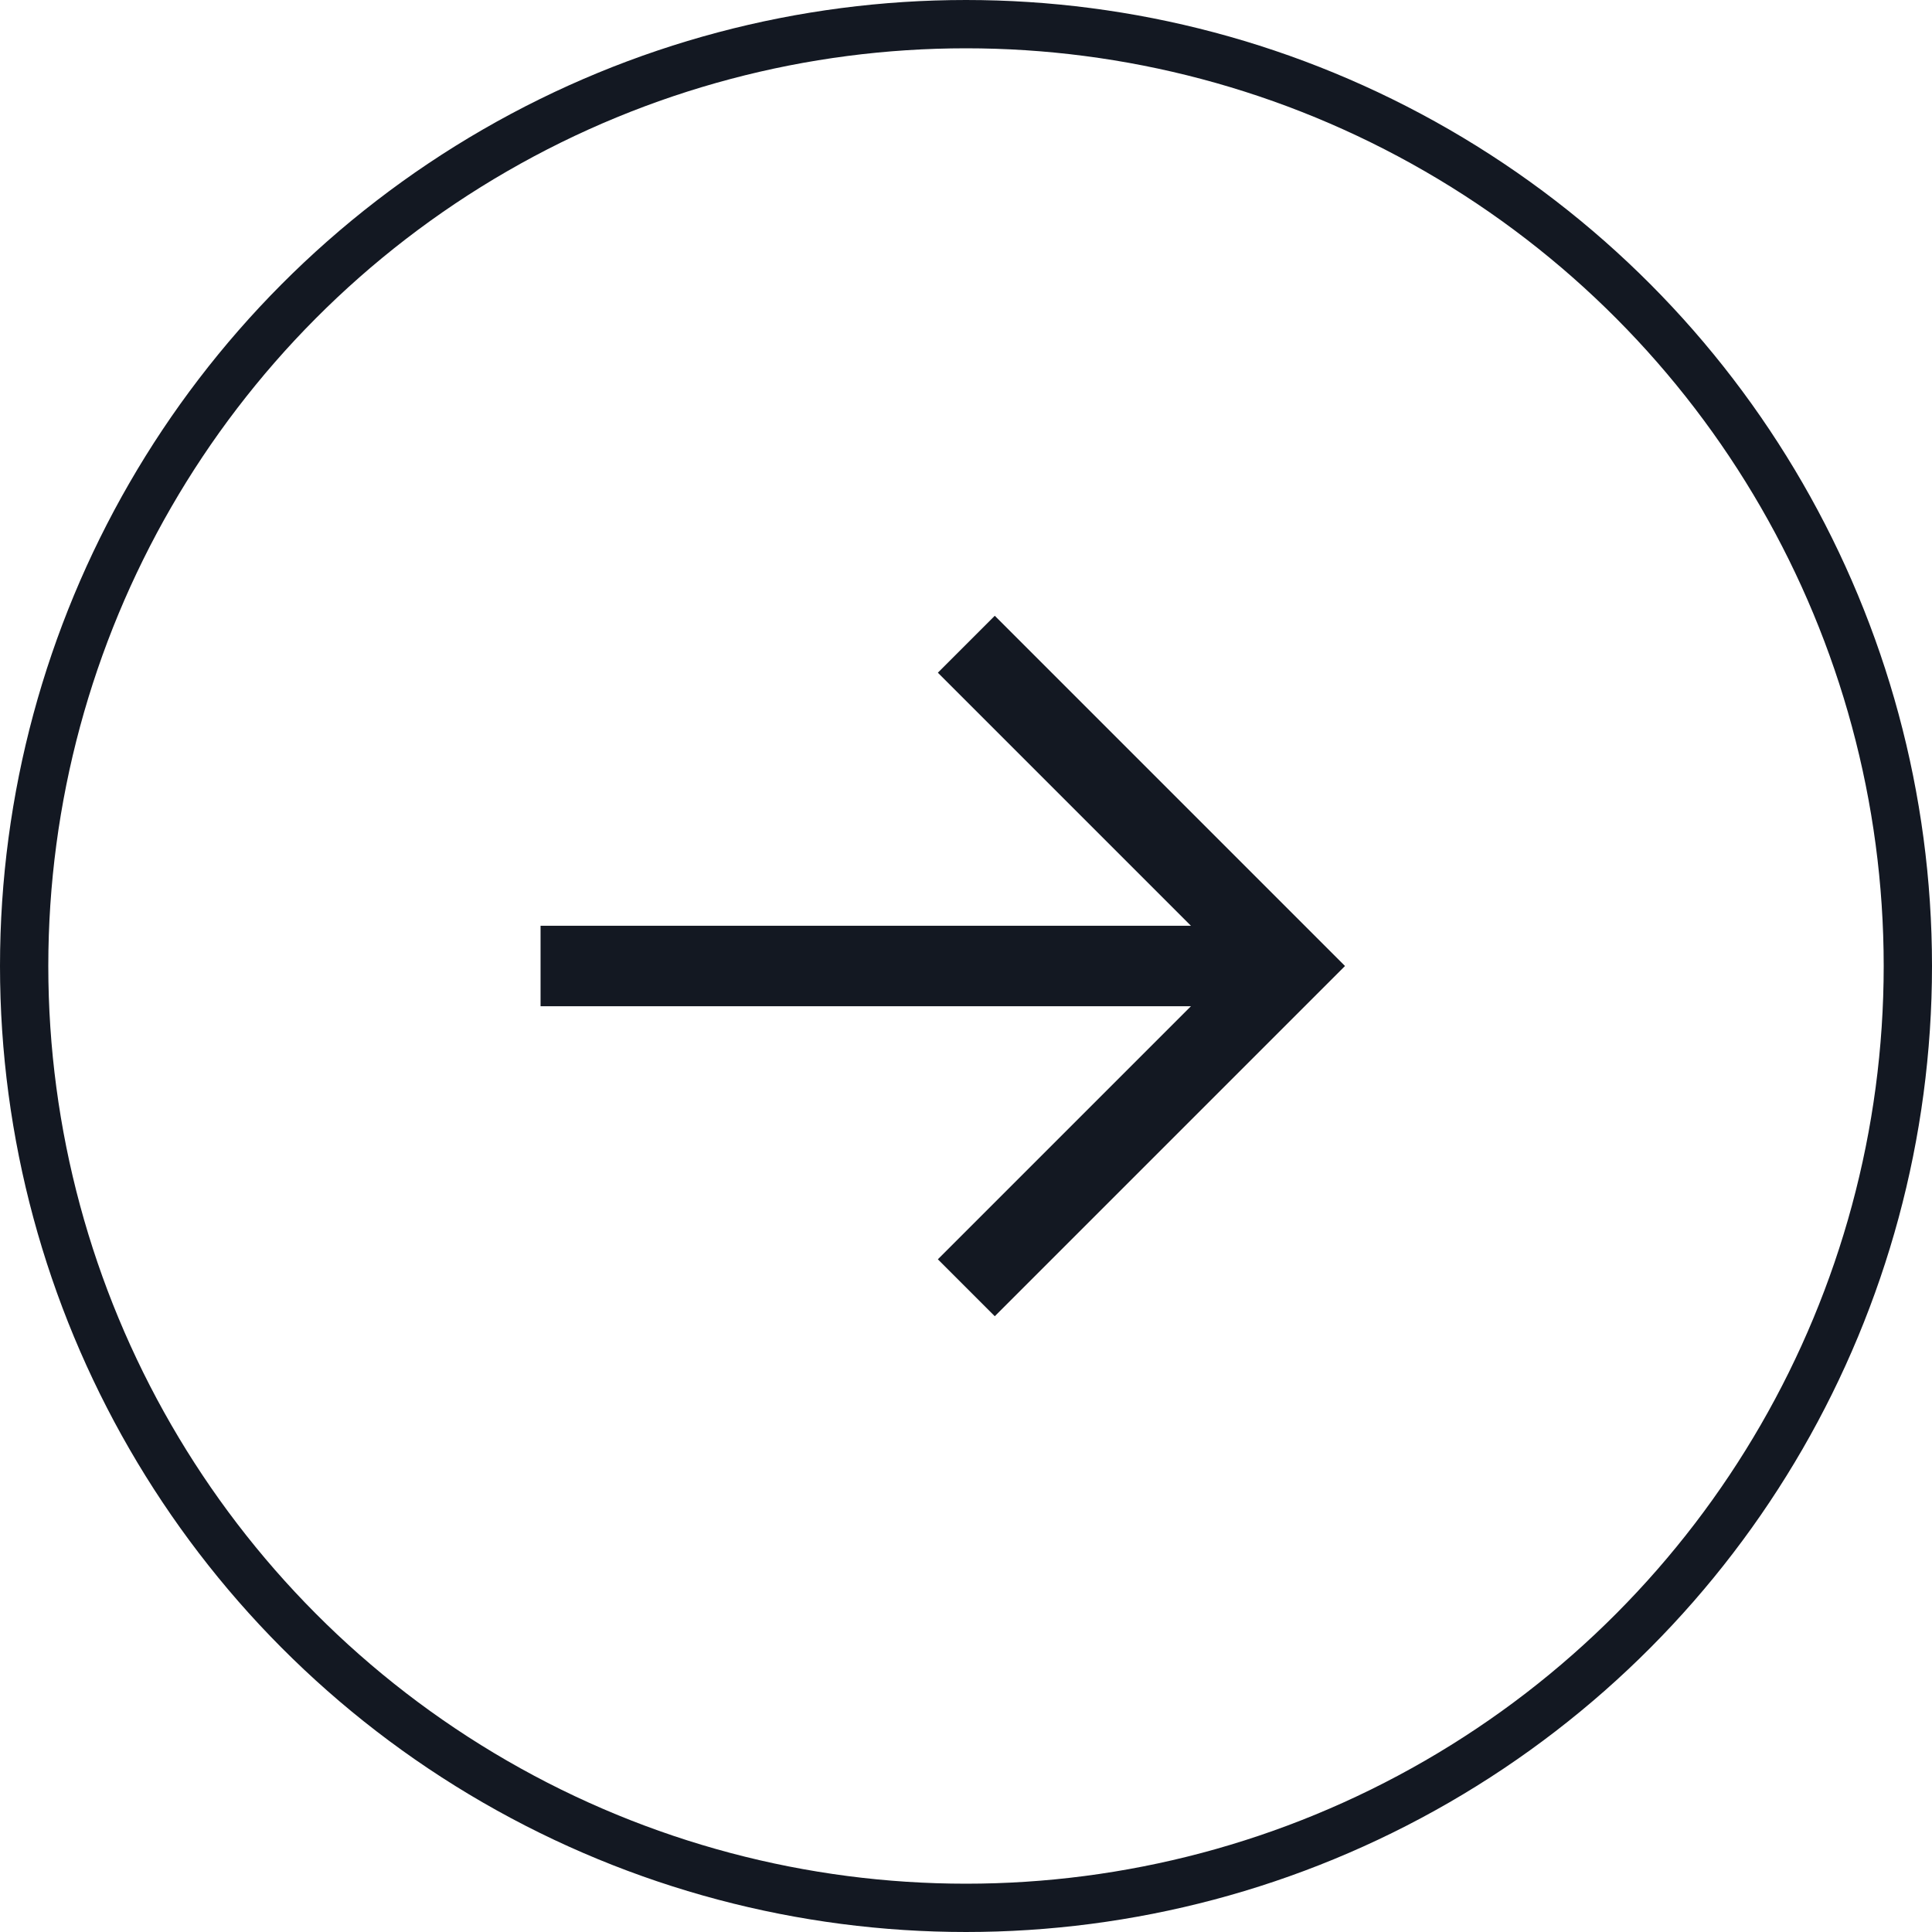
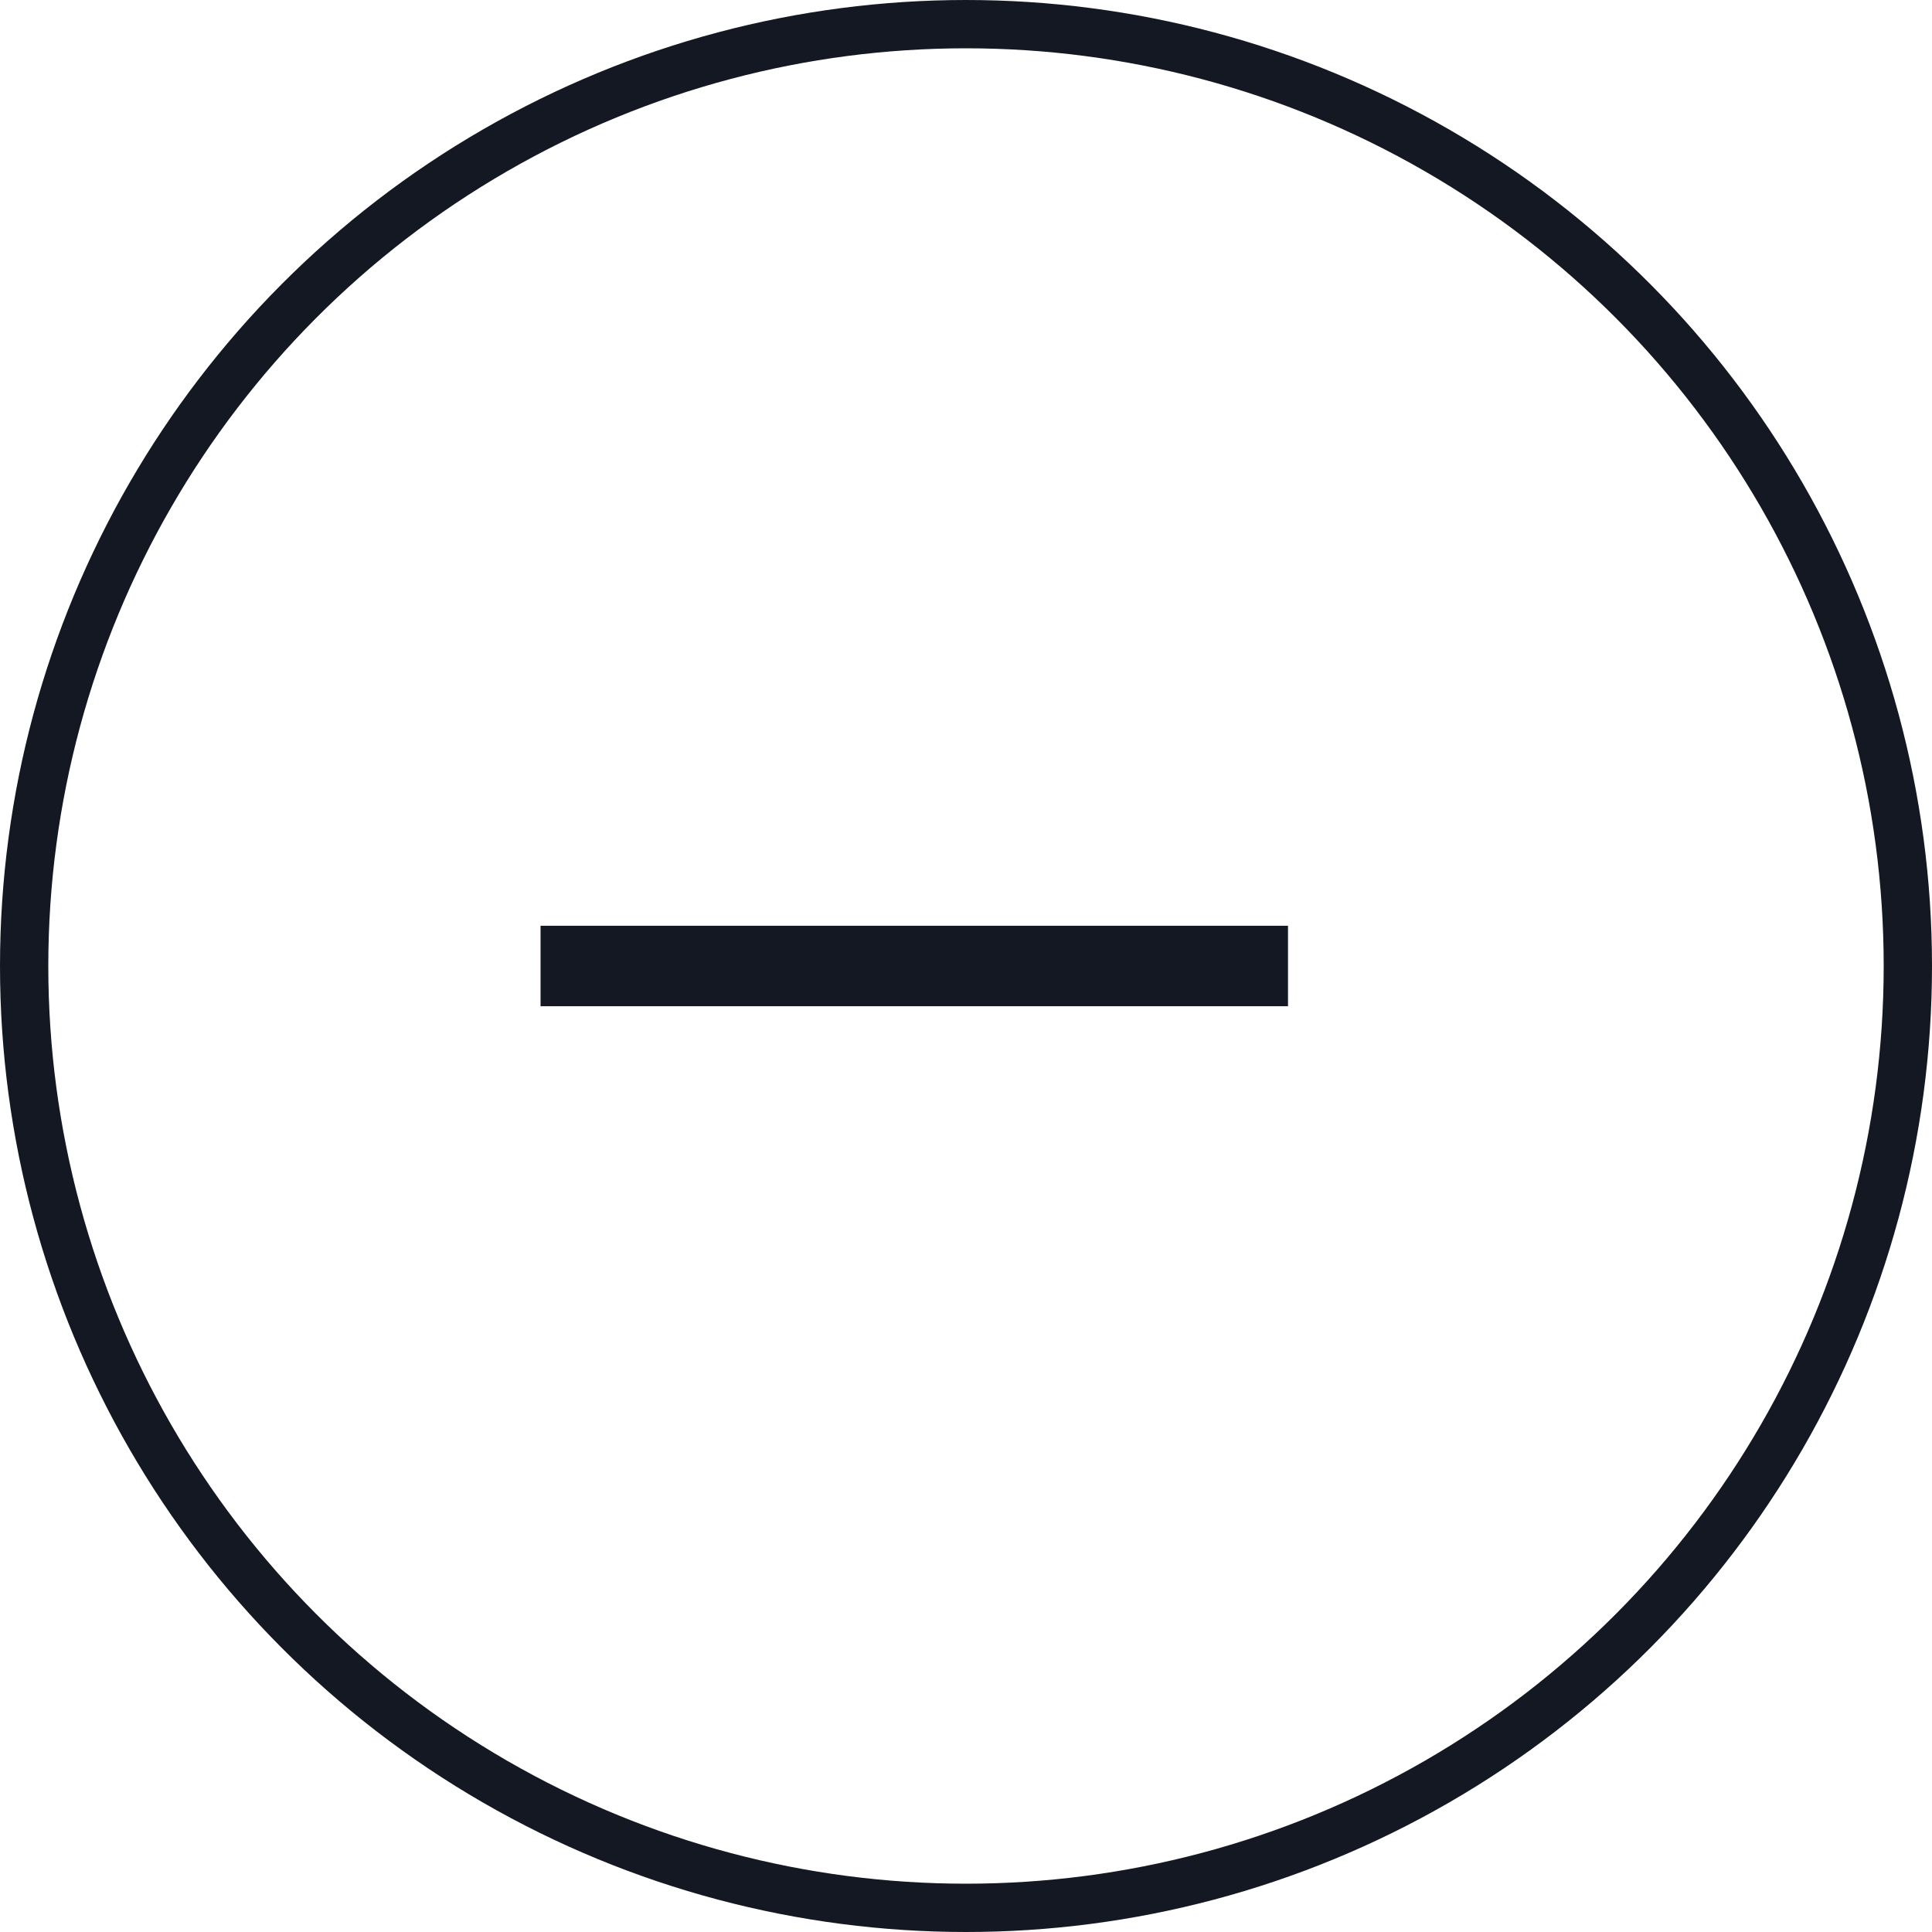
<svg xmlns="http://www.w3.org/2000/svg" width="24px" height="24px" viewBox="0 0 24 24" version="1.1">
  <title>Group 7</title>
  <g id="v3" stroke="none" stroke-width="1" fill="none" fill-rule="evenodd">
    <g id="homepage_v3" transform="translate(-1115, -3170)" stroke="#131822">
      <g id="Group-37" transform="translate(0, 2726)">
        <g id="Group-24" transform="translate(250, 444)">
          <g id="Group-7" transform="translate(877, 12) scale(-1, 1) rotate(-180) translate(-877, -12) translate(865, 0)">
            <circle id="Oval" stroke-width="0.6" cx="12" cy="12" r="11.7" />
            <g id="Group-6" transform="translate(6.715, 8.003)">
              <line x1="0" y1="3.997" x2="9.285" y2="3.997" id="Path-9" />
-               <polyline id="Path-10" points="5.289 0 9.286 3.997 5.289 7.994" />
            </g>
          </g>
        </g>
      </g>
    </g>
  </g>
</svg>